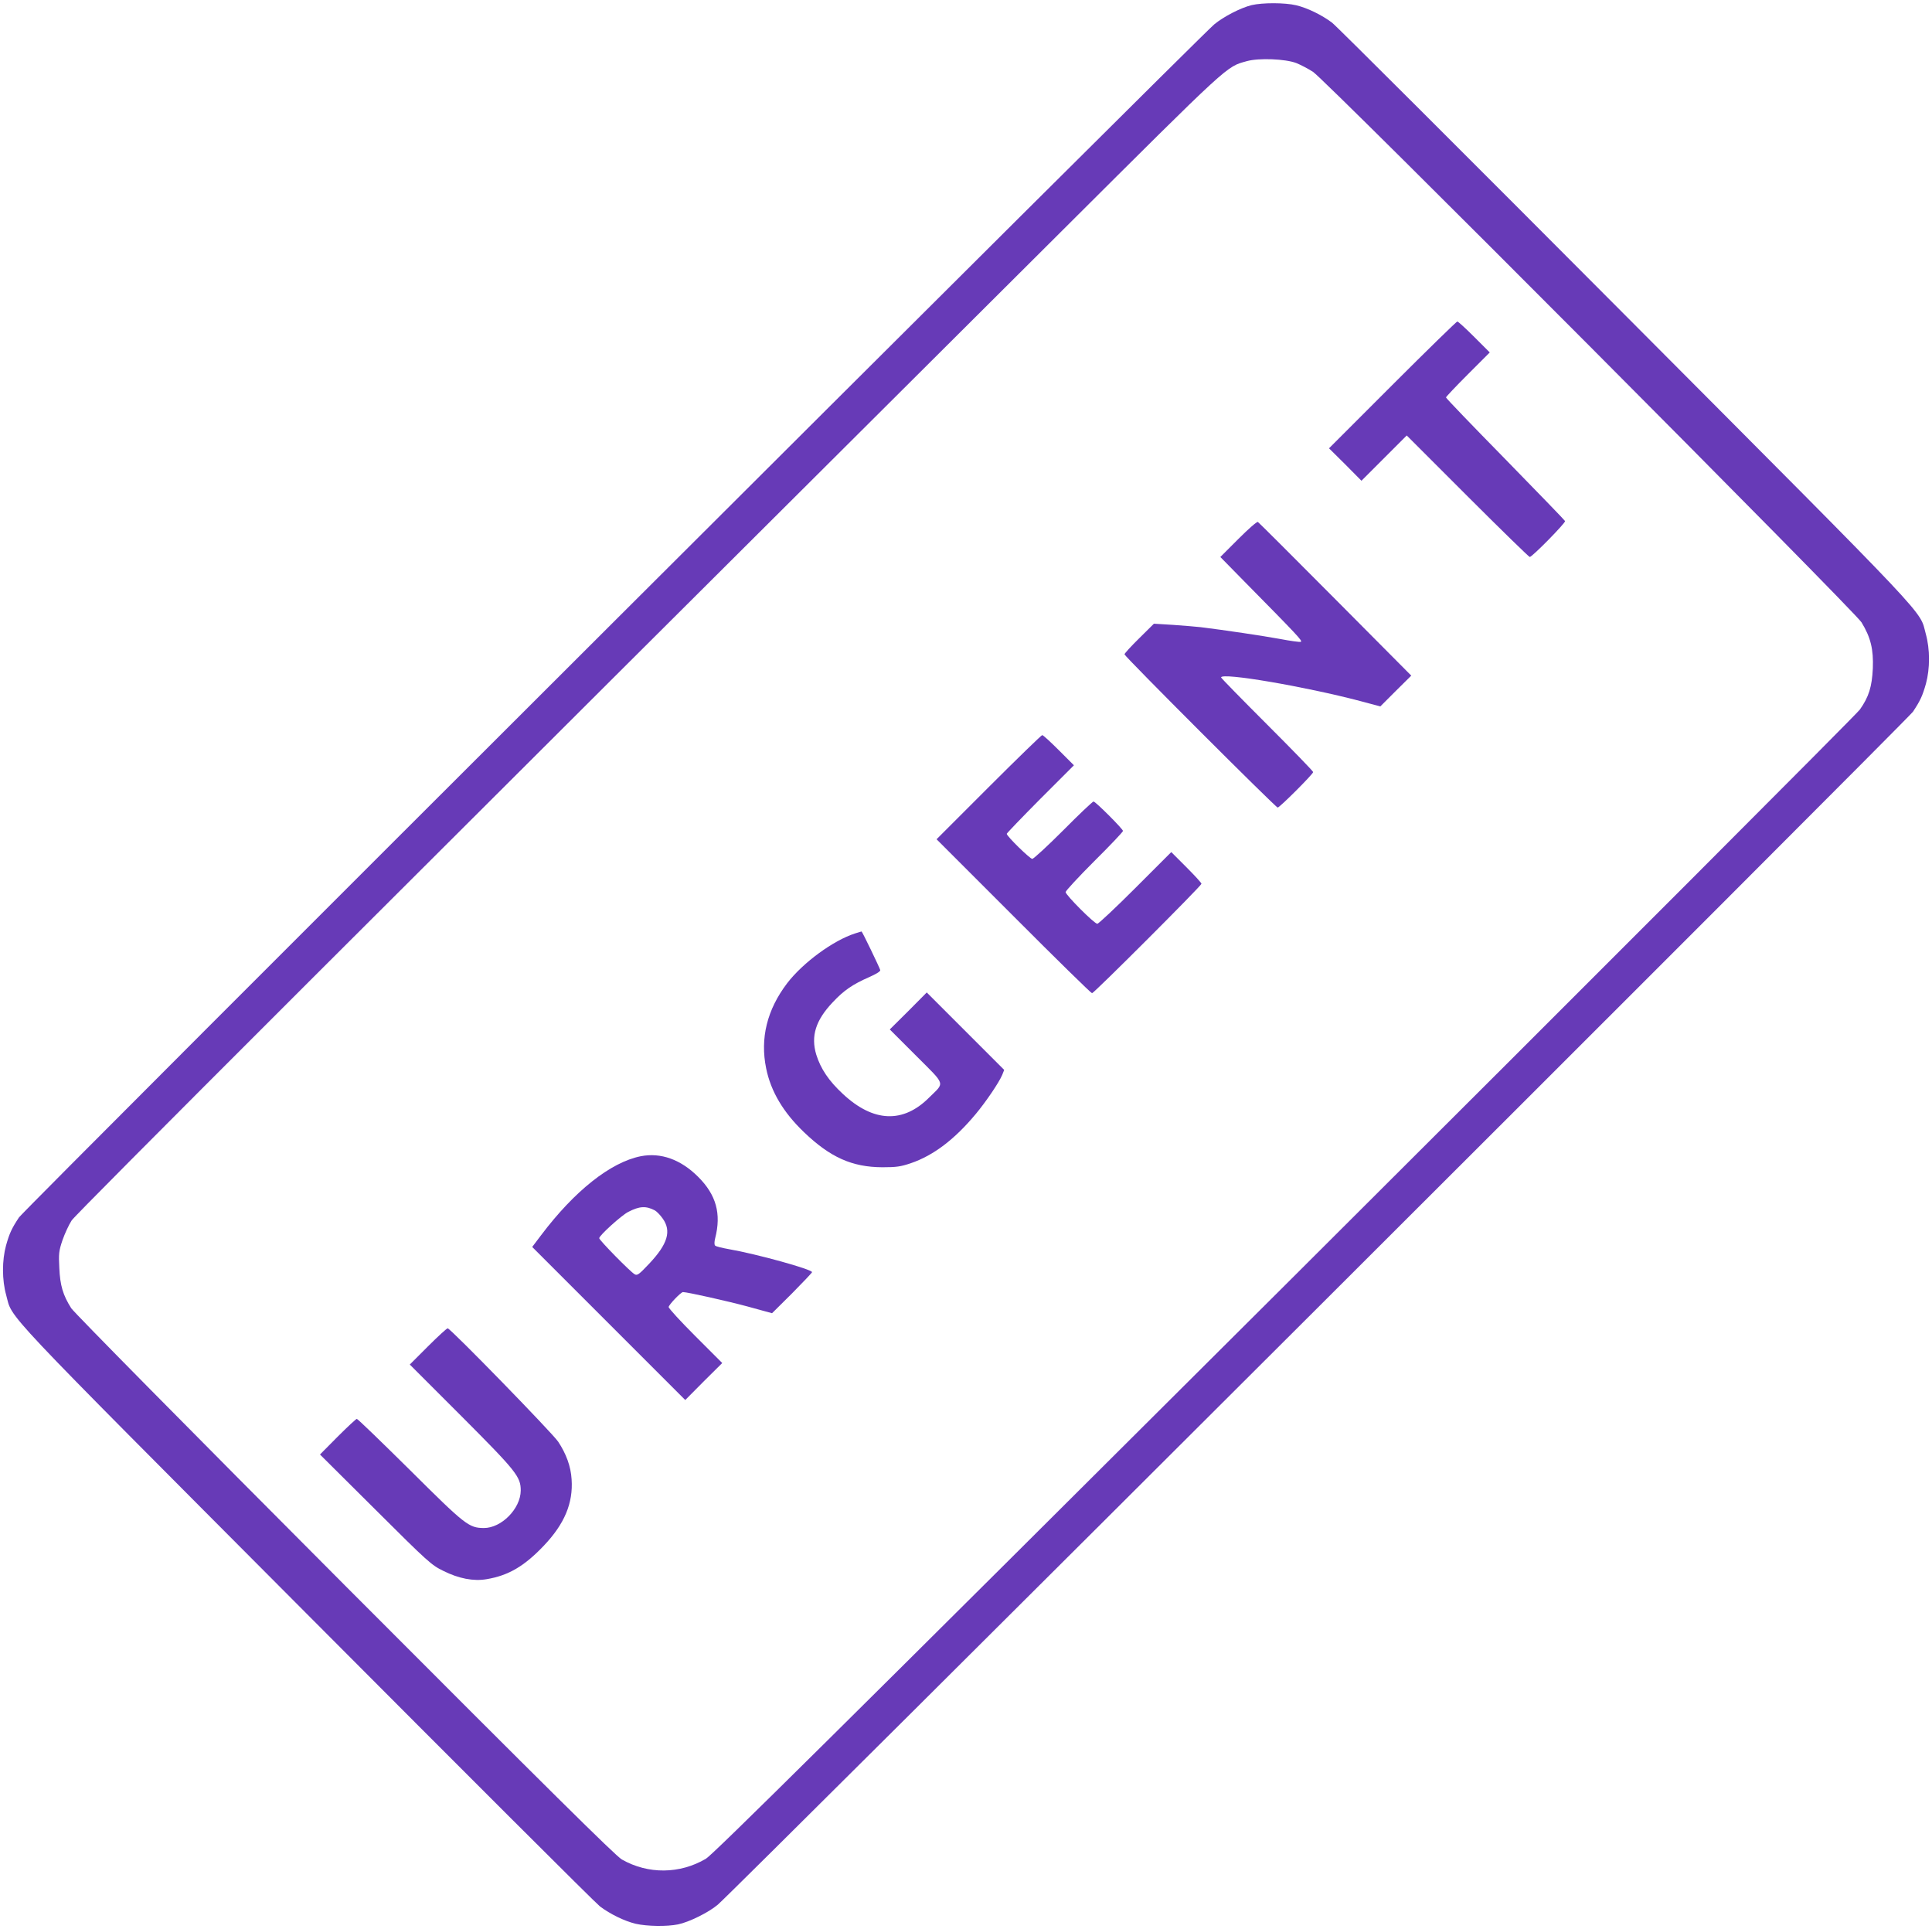
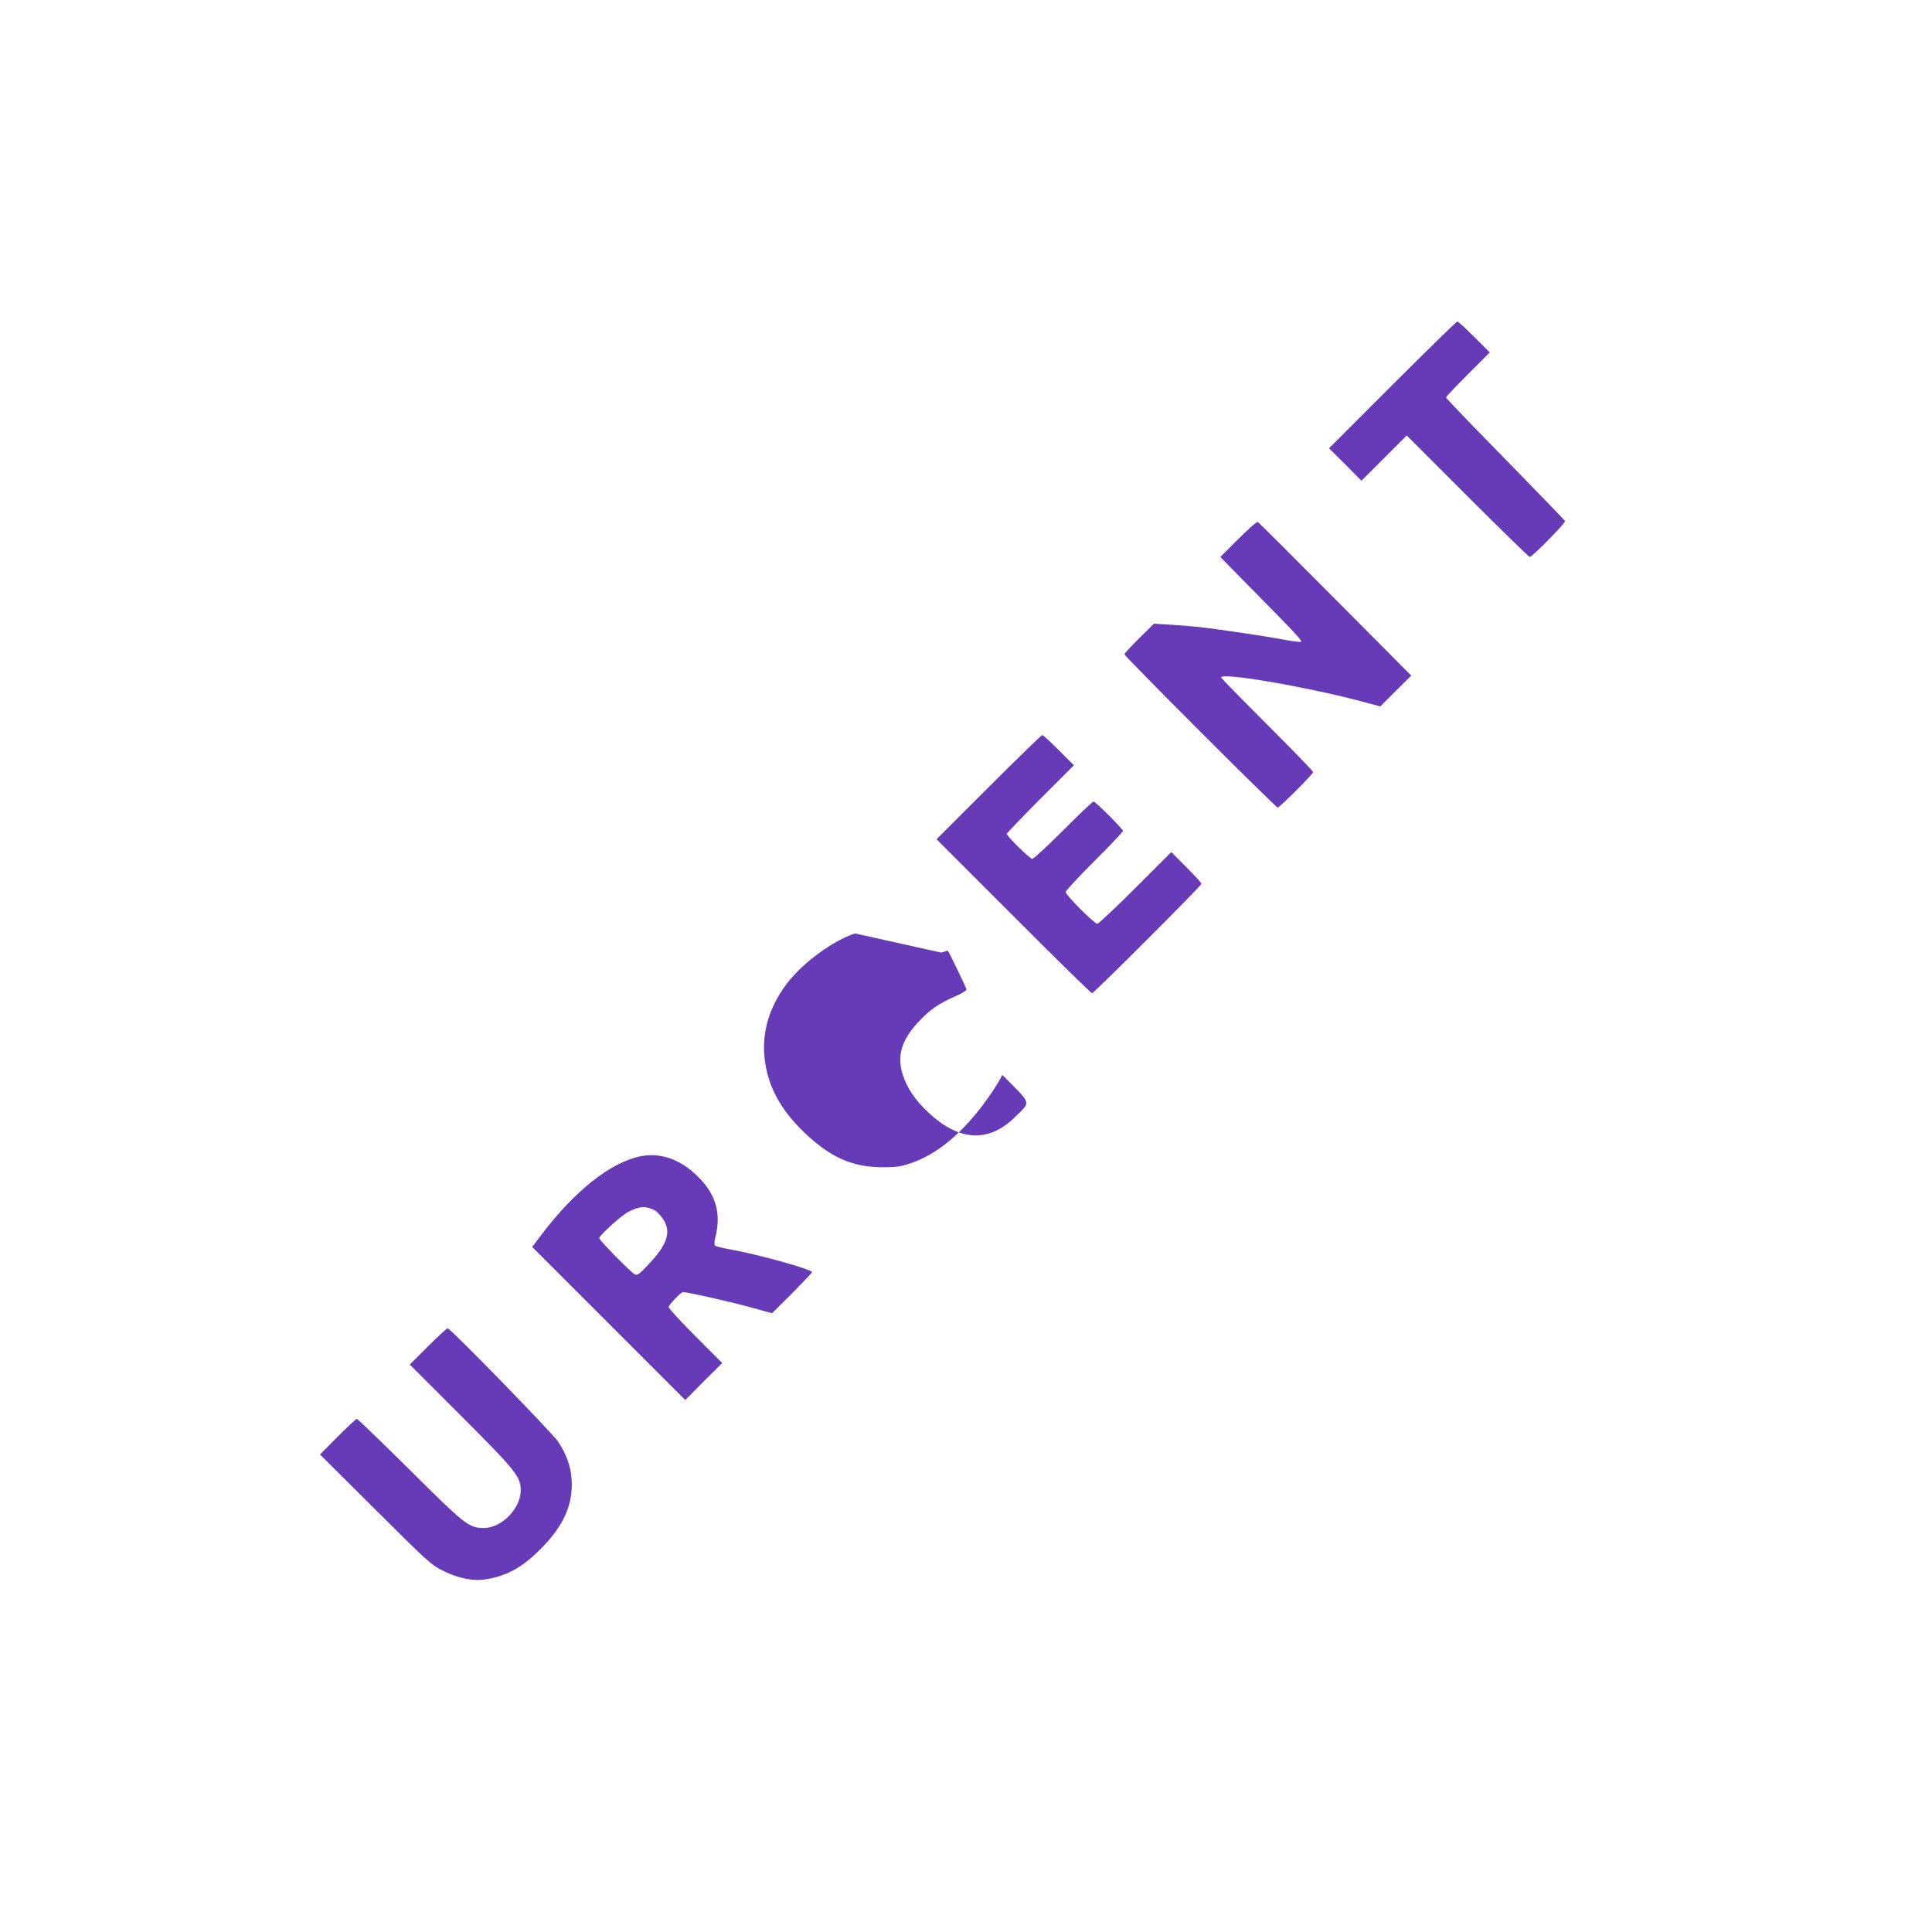
<svg xmlns="http://www.w3.org/2000/svg" version="1.0" width="1280pt" height="1278pt" viewBox="0 0 1280 1278" preserveAspectRatio="xMidYMid meet">
  <g transform="translate(0,1278) scale(0.1,-0.1)" fill="#673ab7" stroke="none">
-     <path d="M8292 12746 c-73 -18 -187 -77 -248 -128 -104 -87 -7886 -7854 -7918 -7903 -49 -74 -63 -105 -86 -186 -27 -99 -27 -229 1 -329 45 -164 -77 -35 1988 -2108 1043 -1047 1918 -1921 1946 -1942 68 -51 162 -97 237 -115 75 -17 206 -19 280 -4 73 15 203 79 264 131 105 88 7886 7855 7918 7903 49 74 63 105 86 186 27 99 27 229 -1 329 -45 164 77 35 -1988 2108 -1043 1047 -1918 1921 -1946 1942 -68 51 -162 97 -237 115 -76 18 -223 18 -296 1z m297 -384 c30 -12 79 -38 110 -58 87 -57 3585 -3569 3634 -3647 61 -100 80 -179 75 -305 -6 -122 -26 -188 -86 -273 -20 -29 -1735 -1746 -3810 -3815 -2982 -2972 -3787 -3769 -3835 -3798 -173 -102 -383 -104 -557 -5 -42 24 -487 465 -1835 1816 -1049 1052 -1793 1806 -1813 1836 -55 87 -74 151 -79 267 -5 94 -3 113 21 184 15 43 42 102 61 131 30 45 1978 1991 6550 6545 1136 1132 1097 1096 1236 1135 79 22 256 15 328 -13z" />
    <path d="M9225 10230 l-420 -420 108 -107 107 -108 150 150 150 150 403 -403 c221 -221 407 -402 412 -402 16 0 238 226 234 238 -2 5 -181 190 -396 410 -216 220 -393 404 -393 409 0 4 65 73 145 153 l145 145 -102 102 c-57 57 -107 103 -113 103 -5 0 -199 -189 -430 -420z" />
    <path d="M8204 9209 l-119 -119 160 -163 c355 -360 387 -394 373 -399 -7 -3 -69 6 -138 19 -109 20 -369 59 -525 78 -27 3 -108 10 -180 15 l-130 8 -97 -96 c-54 -53 -98 -101 -98 -107 0 -13 1002 -1015 1015 -1015 13 0 235 222 235 235 0 6 -137 147 -305 315 -168 168 -305 308 -305 312 0 35 556 -60 924 -157 l131 -35 102 102 103 102 -503 506 c-276 278 -507 508 -513 512 -6 4 -62 -45 -130 -113z" />
    <path d="M6550 7565 l-345 -345 510 -510 c280 -281 514 -510 520 -510 13 0 725 712 725 725 0 6 -45 55 -100 110 l-100 100 -238 -238 c-130 -130 -244 -237 -252 -237 -20 0 -210 191 -210 210 0 8 86 101 190 205 105 104 190 194 190 200 0 13 -182 195 -195 195 -6 0 -96 -85 -200 -190 -104 -104 -197 -190 -206 -190 -15 0 -169 150 -169 166 0 4 100 108 222 231 l223 223 -100 100 c-55 55 -104 100 -110 100 -5 0 -165 -155 -355 -345z" />
-     <path d="M5665 6596 c-144 -46 -345 -193 -450 -330 -133 -175 -180 -364 -139 -564 31 -153 114 -292 251 -423 174 -167 319 -231 518 -232 94 0 122 4 190 27 149 51 289 157 429 325 70 84 155 210 176 260 l13 33 -256 256 -257 257 -122 -123 -123 -122 174 -174 c200 -200 191 -174 88 -276 -173 -174 -371 -166 -573 23 -93 86 -147 167 -176 260 -37 123 -4 228 109 347 74 79 131 118 240 166 46 20 77 39 75 47 -5 18 -120 257 -124 256 -2 0 -21 -6 -43 -13z" />
+     <path d="M5665 6596 c-144 -46 -345 -193 -450 -330 -133 -175 -180 -364 -139 -564 31 -153 114 -292 251 -423 174 -167 319 -231 518 -232 94 0 122 4 190 27 149 51 289 157 429 325 70 84 155 210 176 260 c200 -200 191 -174 88 -276 -173 -174 -371 -166 -573 23 -93 86 -147 167 -176 260 -37 123 -4 228 109 347 74 79 131 118 240 166 46 20 77 39 75 47 -5 18 -120 257 -124 256 -2 0 -21 -6 -43 -13z" />
    <path d="M4245 5120 c-200 -40 -439 -230 -660 -523 l-59 -78 507 -507 507 -507 122 123 123 122 -178 178 c-97 97 -177 184 -177 193 0 14 81 99 95 99 29 0 296 -60 426 -95 l164 -45 133 132 c72 73 132 136 132 140 0 19 -370 121 -549 152 -45 8 -87 18 -93 24 -6 6 -6 23 0 48 42 163 7 288 -112 407 -116 116 -248 163 -381 137z m94 -359 c12 -7 35 -30 51 -53 60 -83 34 -170 -90 -301 -66 -70 -78 -79 -95 -69 -27 14 -235 226 -235 239 0 18 147 151 192 174 75 39 118 41 177 10z" />
    <path d="M2835 3860 l-120 -120 342 -342 c365 -366 393 -401 393 -493 -1 -120 -128 -249 -245 -248 -99 1 -122 19 -490 385 -188 186 -345 338 -351 338 -5 0 -62 -53 -127 -118 l-117 -118 367 -365 c350 -349 372 -368 450 -406 102 -51 200 -70 287 -55 144 24 250 86 379 222 137 144 195 282 184 440 -5 85 -36 169 -89 249 -40 59 -714 751 -732 751 -6 0 -65 -54 -131 -120z" />
  </g>
</svg>